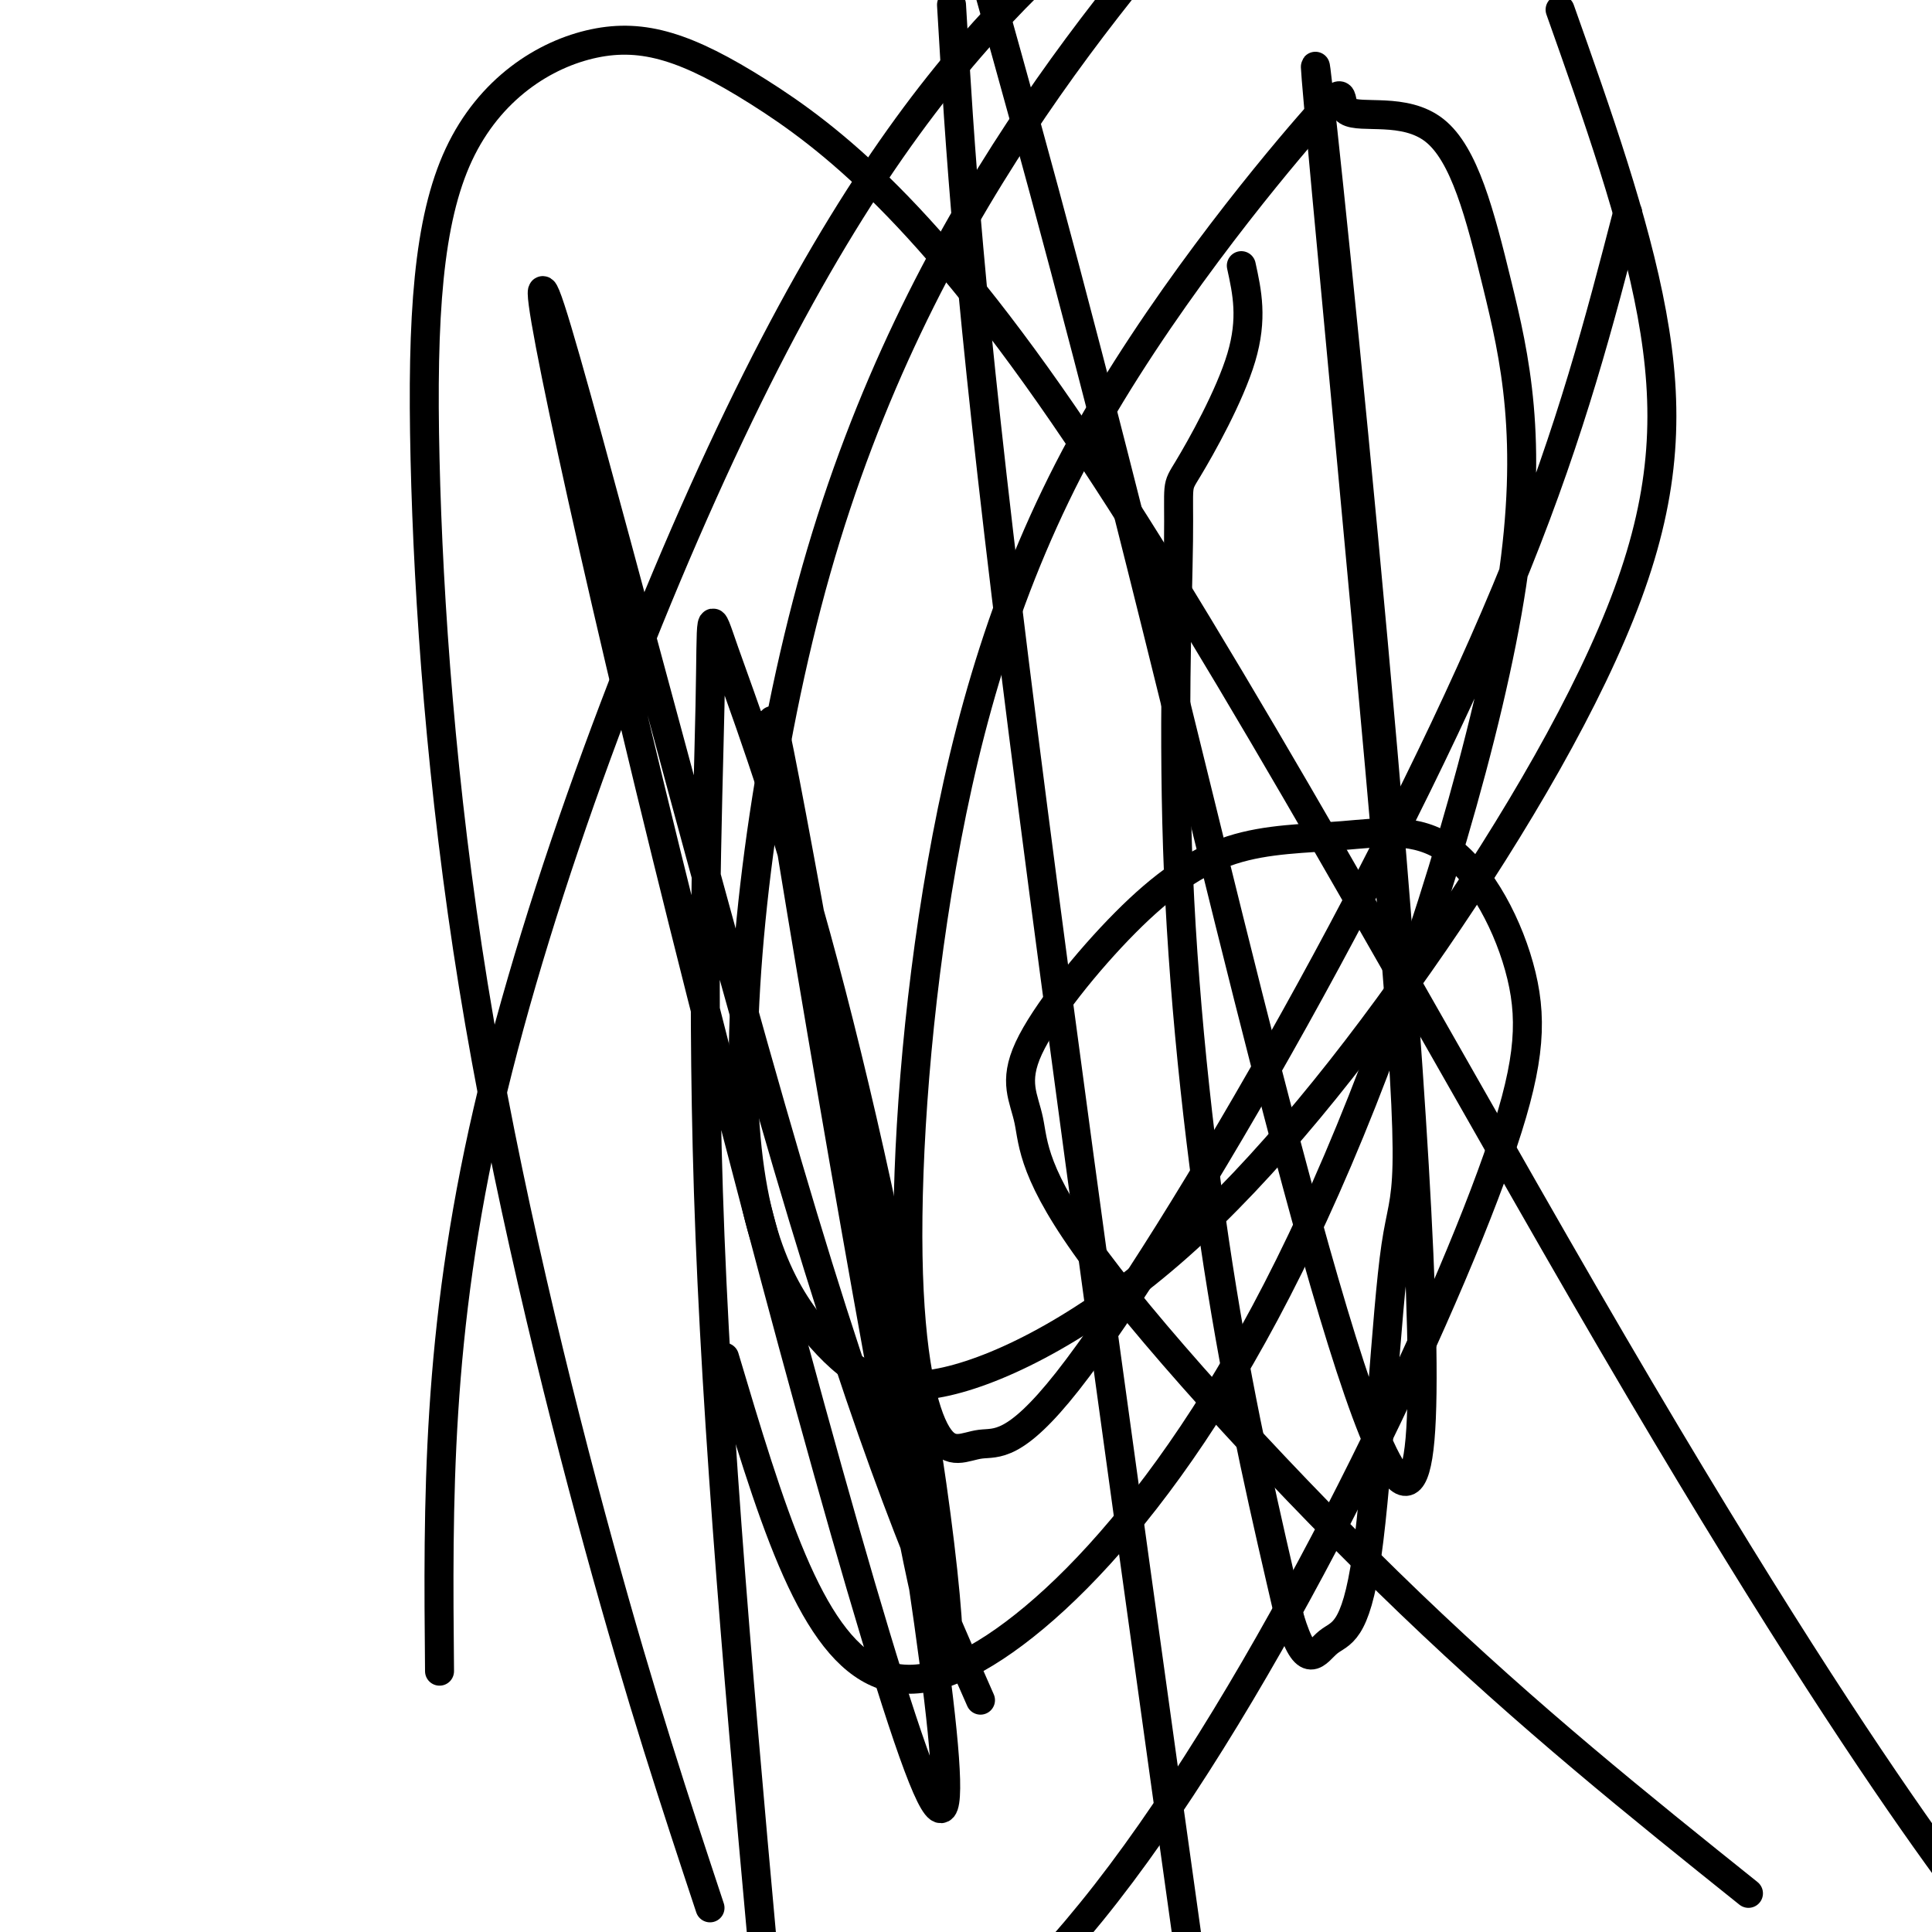
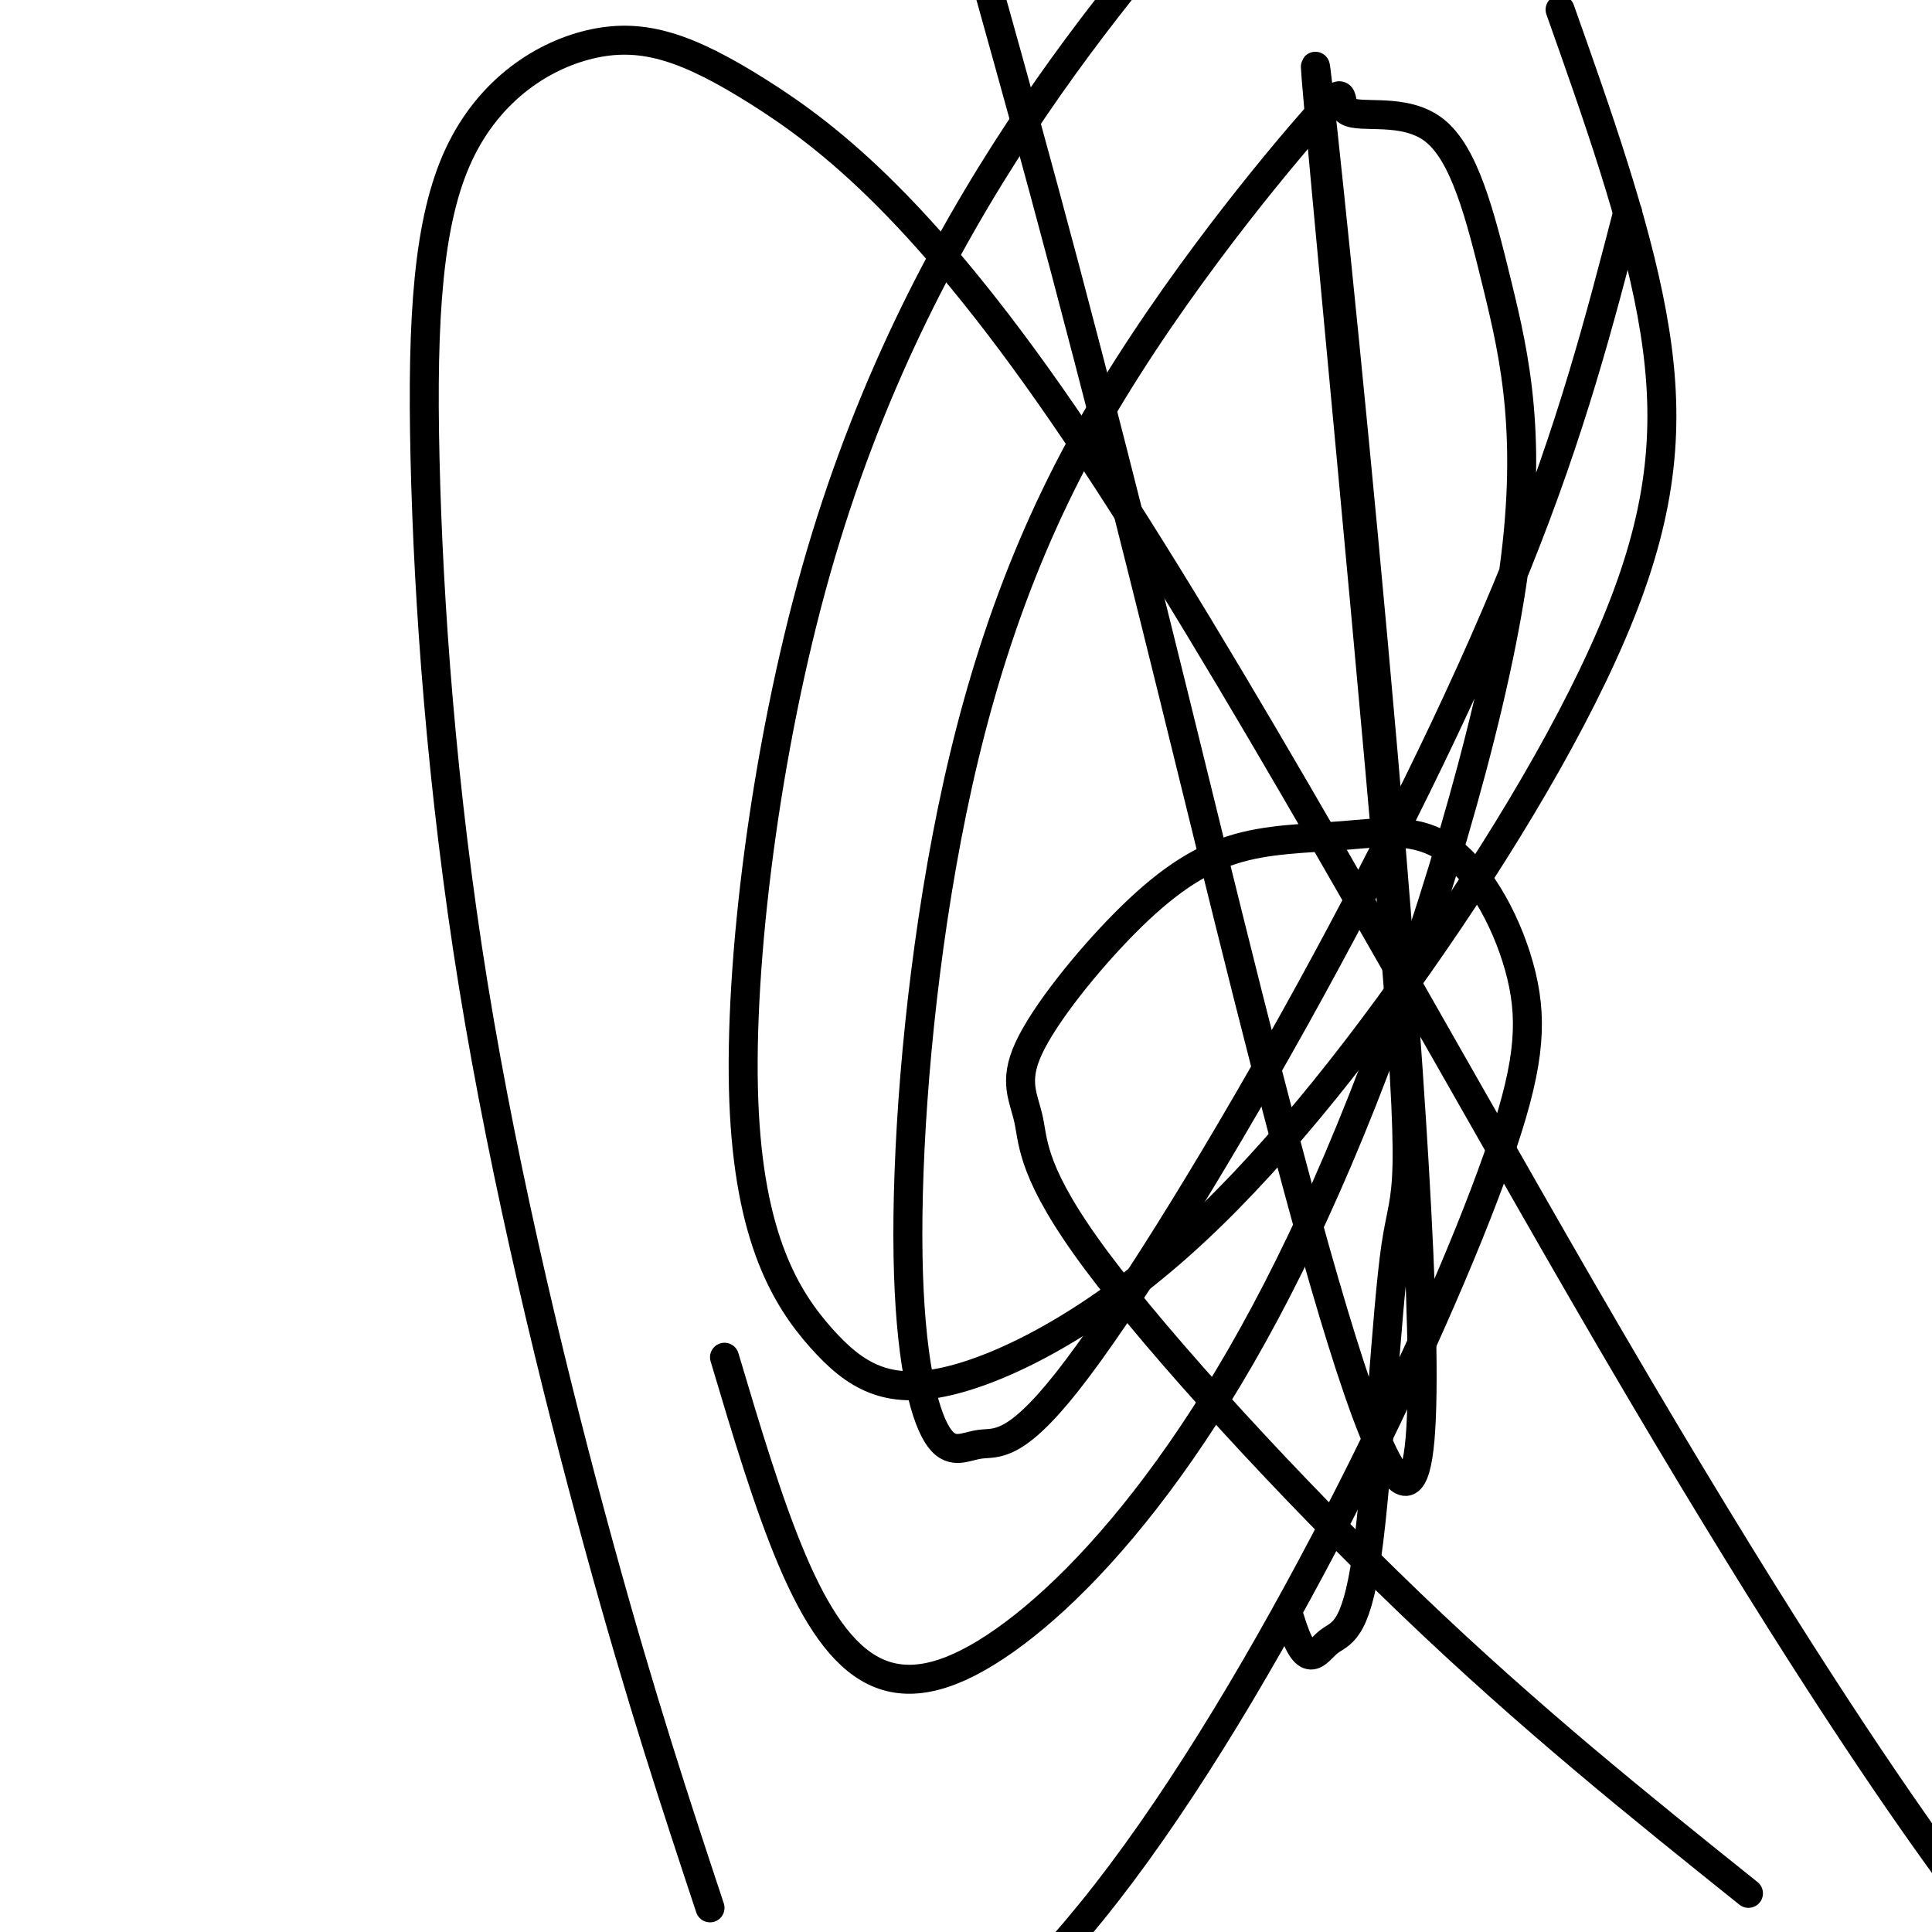
<svg xmlns="http://www.w3.org/2000/svg" viewBox="0 0 400 400" version="1.1">
  <g fill="none" stroke="#000000" stroke-width="6" stroke-linecap="round" stroke-linejoin="round">
-     <path d="M257,55c1.198,5.475 2.397,10.950 0,19c-2.397,8.050 -8.388,18.674 -11,23c-2.612,4.326 -1.844,2.356 -2,15c-0.156,12.644 -1.234,39.904 0,69c1.234,29.096 4.781,60.027 9,86c4.219,25.973 9.109,46.986 14,68" />
    <path d="M267,335c3.567,11.725 5.483,7.038 8,5c2.517,-2.038 5.635,-1.426 8,-18c2.365,-16.574 3.978,-50.332 6,-64c2.022,-13.668 4.453,-7.245 -1,-72c-5.453,-64.755 -18.792,-200.687 -15,-167c3.792,33.687 24.713,236.993 21,279c-3.713,42.007 -32.061,-77.284 -51,-154c-18.939,-76.716 -28.470,-110.858 -38,-145" />
-     <path d="M197,1c1.750,29.750 3.500,59.500 13,136c9.500,76.500 26.750,199.750 44,323" />
-     <path d="M203,352c-11.056,-25.074 -22.113,-50.149 -40,-111c-17.887,-60.851 -42.606,-157.479 -49,-177c-6.394,-19.521 5.536,38.064 24,113c18.464,74.936 43.461,167.224 53,191c9.539,23.776 3.620,-20.958 -7,-85c-10.620,-64.042 -25.940,-147.392 -24,-132c1.940,15.392 21.139,129.525 30,172c8.861,42.475 7.384,13.290 2,-22c-5.384,-35.290 -14.675,-76.685 -23,-107c-8.325,-30.315 -15.685,-49.548 -19,-59c-3.315,-9.452 -2.585,-9.122 -3,11c-0.415,20.122 -1.976,60.035 0,110c1.976,49.965 7.488,109.983 13,170" />
    <path d="M147,395c-7.089,-21.408 -14.178,-42.817 -23,-75c-8.822,-32.183 -19.376,-75.141 -26,-116c-6.624,-40.859 -9.316,-79.619 -10,-109c-0.684,-29.381 0.640,-49.385 7,-63c6.360,-13.615 17.754,-20.843 28,-23c10.246,-2.157 19.342,0.756 34,10c14.658,9.244 34.877,24.818 66,71c31.123,46.182 73.148,122.972 105,178c31.852,55.028 53.529,88.294 68,109c14.471,20.706 21.735,28.853 29,37" />
    <path d="M362,392c-22.616,-18.125 -45.231,-36.249 -70,-60c-24.769,-23.751 -51.691,-53.128 -65,-71c-13.309,-17.872 -13.005,-24.240 -14,-29c-0.995,-4.760 -3.289,-7.911 0,-15c3.289,-7.089 12.161,-18.116 20,-26c7.839,-7.884 14.643,-12.627 22,-15c7.357,-2.373 15.265,-2.378 23,-3c7.735,-0.622 15.295,-1.862 22,3c6.705,4.862 12.553,15.825 15,26c2.447,10.175 1.491,19.562 -5,38c-6.491,18.438 -18.517,45.926 -33,74c-14.483,28.074 -31.424,56.736 -48,78c-16.576,21.264 -32.788,35.132 -49,49" />
-     <path d="M91,346c-0.327,-34.976 -0.655,-69.952 10,-116c10.655,-46.048 32.292,-103.167 52,-144c19.708,-40.833 37.488,-65.381 54,-83c16.512,-17.619 31.756,-28.310 47,-39" />
    <path d="M323,2c7.722,21.793 15.443,43.587 19,63c3.557,19.413 2.949,36.446 -5,58c-7.949,21.554 -23.240,47.629 -40,72c-16.760,24.371 -34.991,47.037 -53,63c-18.009,15.963 -35.797,25.221 -48,28c-12.203,2.779 -18.822,-0.921 -26,-9c-7.178,-8.079 -14.914,-20.537 -16,-49c-1.086,-28.463 4.477,-72.932 15,-110c10.523,-37.068 26.007,-66.734 42,-91c15.993,-24.266 32.497,-43.133 49,-62" />
    <path d="M337,44c-5.807,22.386 -11.614,44.771 -23,73c-11.386,28.229 -28.351,62.300 -46,94c-17.649,31.700 -35.984,61.028 -47,75c-11.016,13.972 -14.714,12.586 -18,13c-3.286,0.414 -6.159,2.626 -9,-2c-2.841,-4.626 -5.649,-16.090 -6,-37c-0.351,-20.910 1.757,-51.267 7,-81c5.243,-29.733 13.622,-58.841 29,-87c15.378,-28.159 37.755,-55.369 47,-66c9.245,-10.631 5.359,-4.684 8,-3c2.641,1.684 11.808,-0.894 18,4c6.192,4.894 9.407,17.260 13,32c3.593,14.740 7.564,31.855 3,62c-4.564,30.145 -17.663,73.319 -31,107c-13.337,33.681 -26.911,57.867 -40,76c-13.089,18.133 -25.694,30.211 -36,37c-10.306,6.789 -18.313,8.289 -25,5c-6.687,-3.289 -12.053,-11.368 -17,-23c-4.947,-11.632 -9.473,-26.816 -14,-42" />
  </g>
</svg>